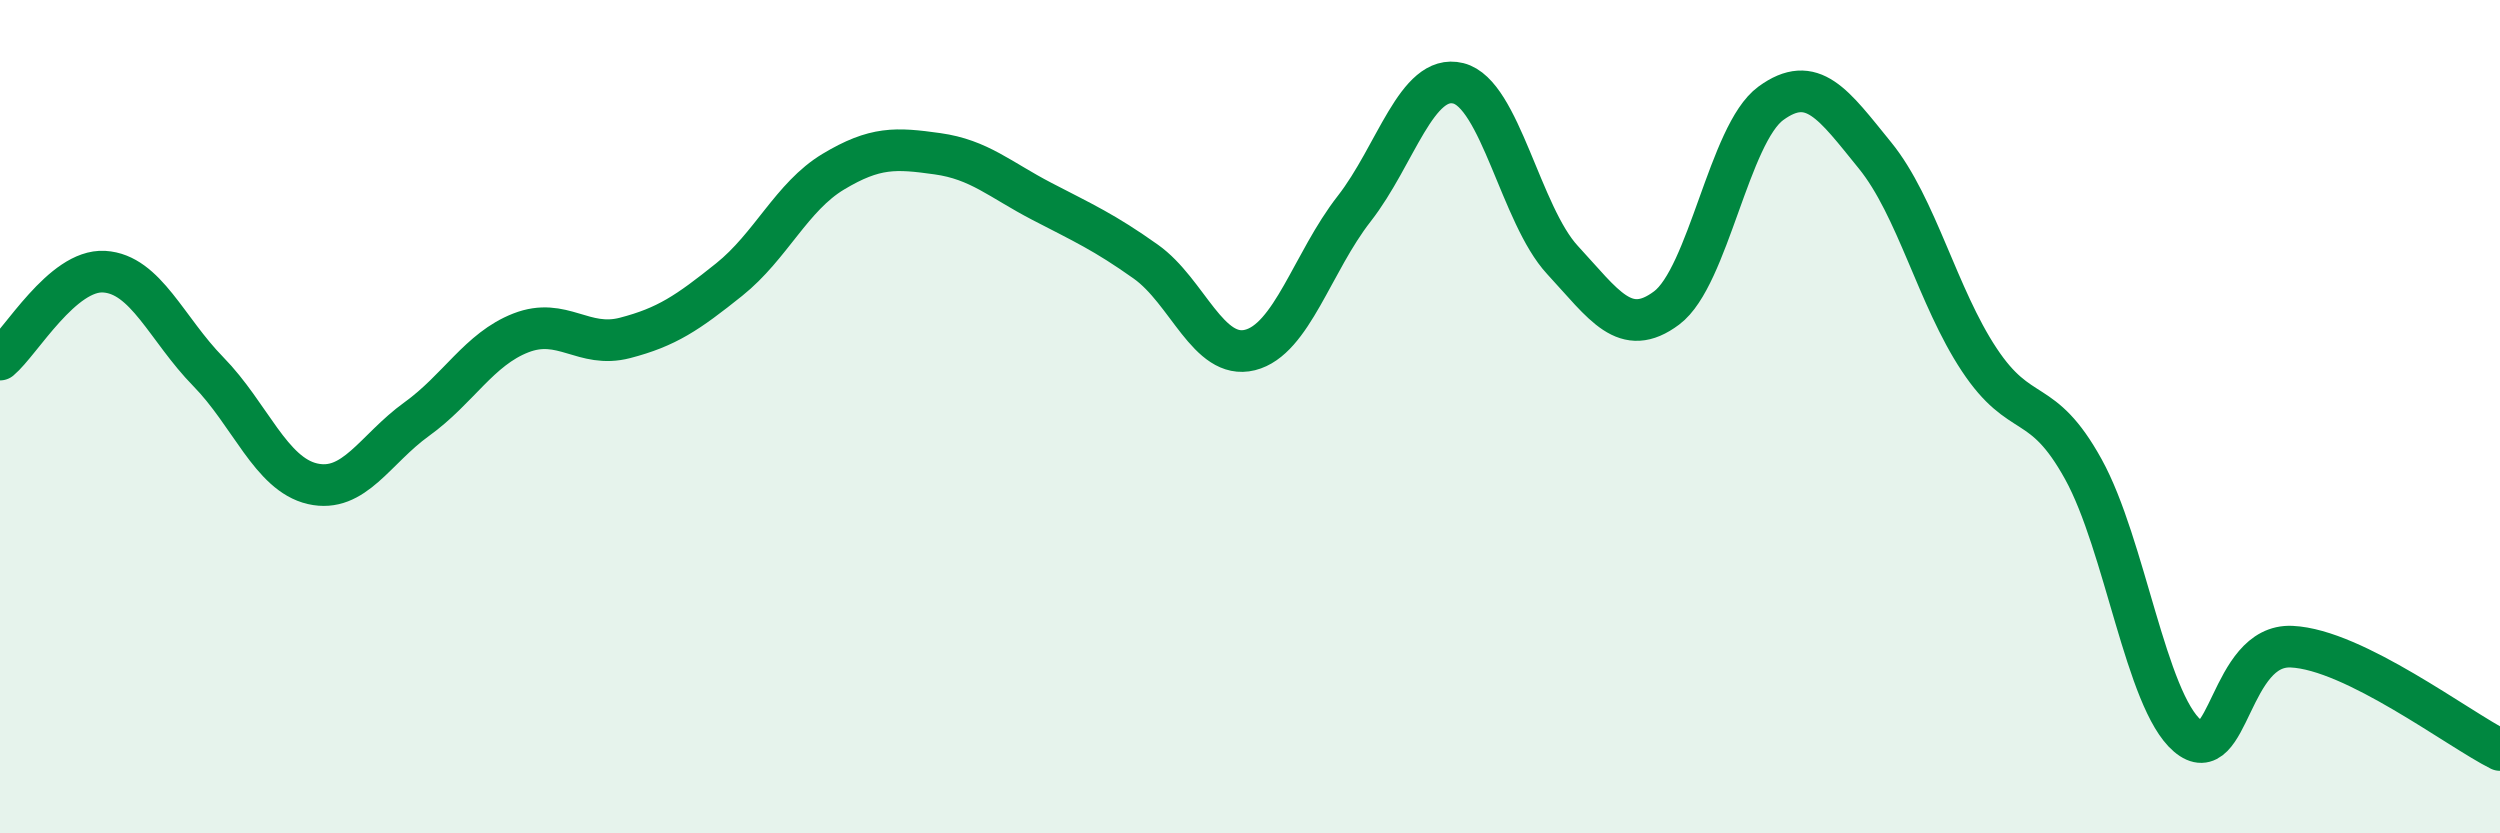
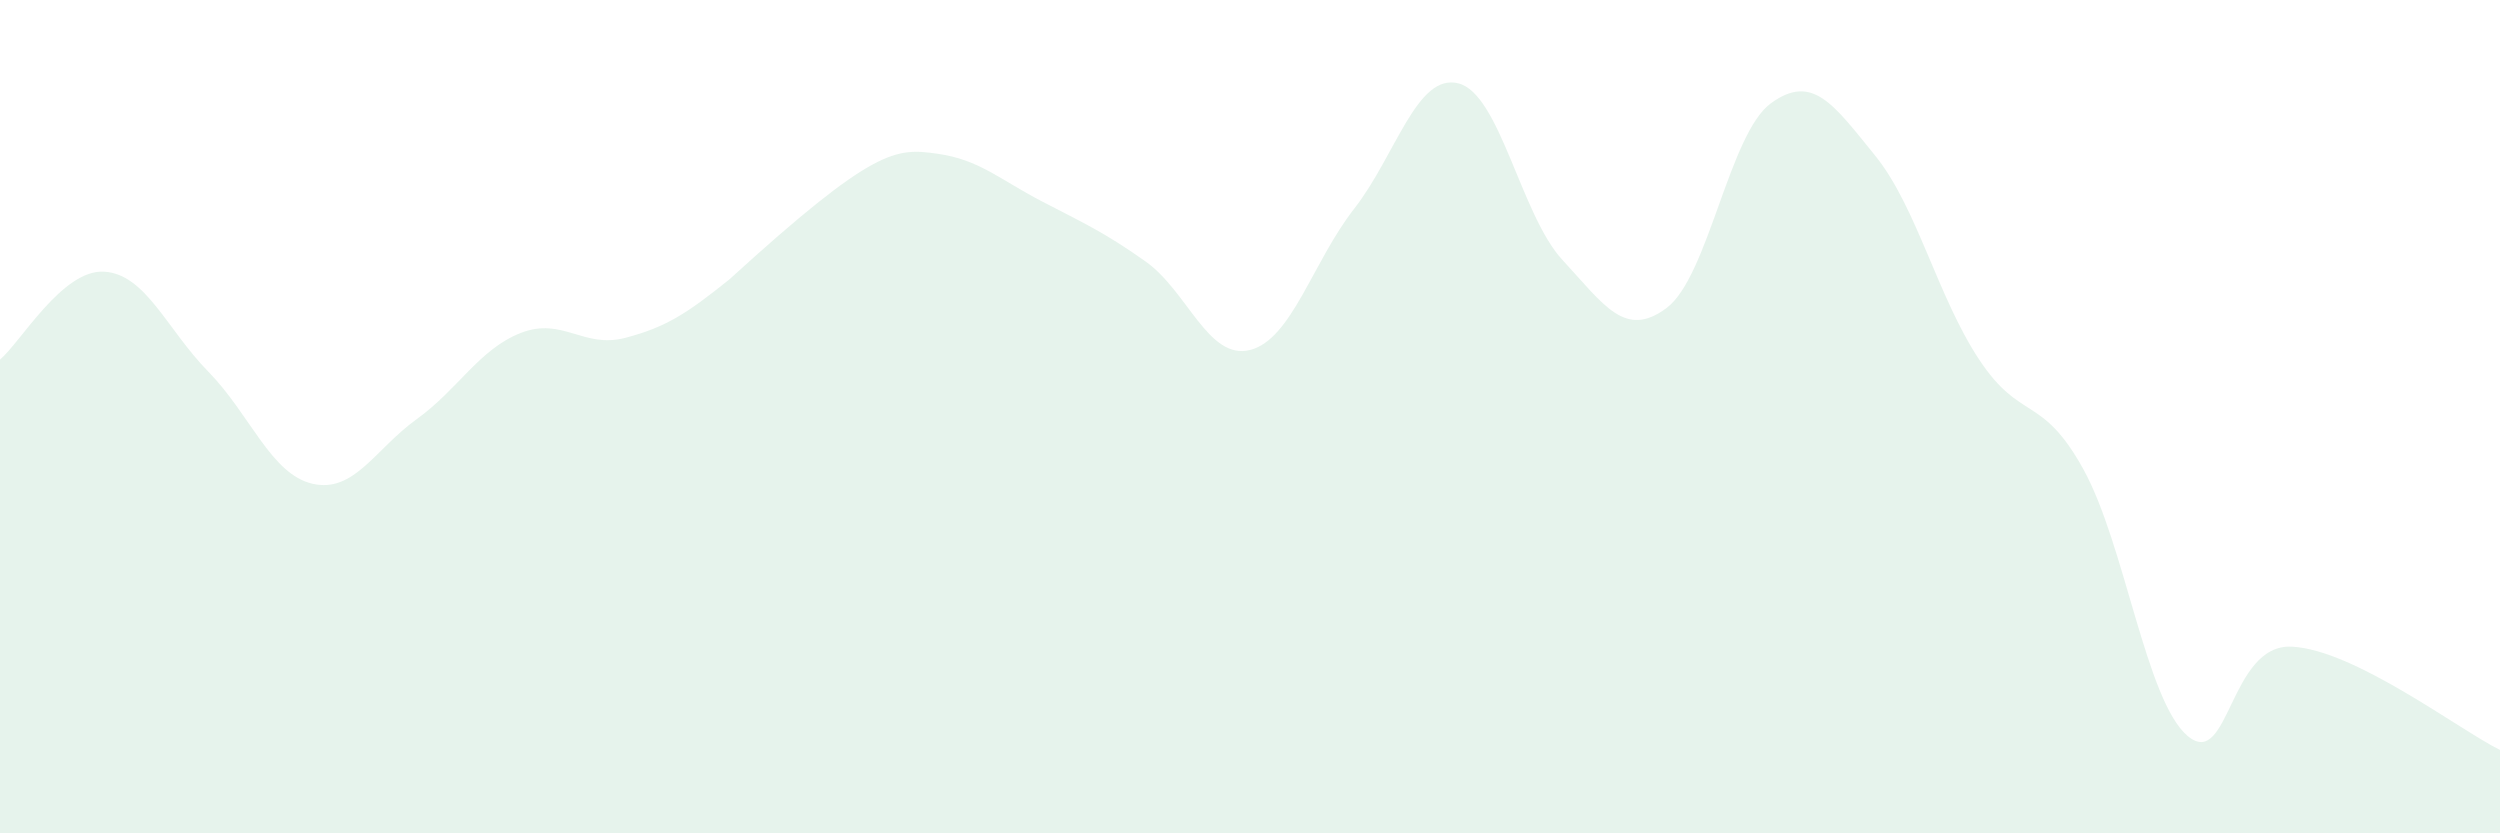
<svg xmlns="http://www.w3.org/2000/svg" width="60" height="20" viewBox="0 0 60 20">
-   <path d="M 0,8.63 C 0.5,8.21 1.5,6.46 2.5,6.52 C 3.5,6.58 4,7.9 5,8.92 C 6,9.94 6.5,11.38 7.5,11.61 C 8.5,11.84 9,10.78 10,10.06 C 11,9.34 11.5,8.38 12.5,7.99 C 13.5,7.6 14,8.37 15,8.11 C 16,7.85 16.5,7.51 17.5,6.71 C 18.5,5.91 19,4.72 20,4.12 C 21,3.52 21.5,3.55 22.5,3.69 C 23.5,3.83 24,4.31 25,4.83 C 26,5.35 26.5,5.57 27.5,6.28 C 28.5,6.99 29,8.65 30,8.4 C 31,8.15 31.5,6.29 32.5,5.01 C 33.5,3.73 34,1.75 35,2 C 36,2.25 36.5,5.16 37.5,6.24 C 38.5,7.32 39,8.14 40,7.39 C 41,6.64 41.5,3.21 42.5,2.48 C 43.5,1.75 44,2.5 45,3.73 C 46,4.96 46.5,7.12 47.5,8.63 C 48.5,10.14 49,9.45 50,11.26 C 51,13.07 51.5,16.81 52.5,17.66 C 53.5,18.51 53.5,15.45 55,15.52 C 56.5,15.59 59,17.5 60,18L60 20L0 20Z" fill="#008740" opacity="0.1" stroke-linecap="round" stroke-linejoin="round" />
-   <path d="M 0,8.63 C 0.5,8.21 1.5,6.46 2.5,6.52 C 3.5,6.58 4,7.9 5,8.92 C 6,9.94 6.5,11.38 7.5,11.61 C 8.5,11.84 9,10.78 10,10.06 C 11,9.34 11.5,8.38 12.5,7.99 C 13.5,7.6 14,8.37 15,8.11 C 16,7.85 16.5,7.51 17.5,6.71 C 18.5,5.91 19,4.72 20,4.12 C 21,3.52 21.5,3.55 22.5,3.69 C 23.5,3.83 24,4.31 25,4.83 C 26,5.35 26.5,5.57 27.5,6.28 C 28.5,6.99 29,8.65 30,8.4 C 31,8.15 31.5,6.29 32.5,5.01 C 33.5,3.73 34,1.75 35,2 C 36,2.25 36.5,5.16 37.5,6.24 C 38.5,7.32 39,8.14 40,7.39 C 41,6.64 41.5,3.21 42.5,2.48 C 43.5,1.75 44,2.5 45,3.73 C 46,4.96 46.5,7.12 47.5,8.63 C 48.5,10.14 49,9.45 50,11.26 C 51,13.07 51.5,16.81 52.5,17.66 C 53.5,18.51 53.5,15.45 55,15.52 C 56.5,15.59 59,17.5 60,18" stroke="#008740" stroke-width="1" fill="none" stroke-linecap="round" stroke-linejoin="round" />
+   <path d="M 0,8.63 C 0.5,8.21 1.5,6.46 2.5,6.52 C 3.5,6.58 4,7.9 5,8.92 C 6,9.94 6.5,11.38 7.5,11.61 C 8.5,11.84 9,10.78 10,10.06 C 11,9.34 11.5,8.38 12.5,7.99 C 13.5,7.6 14,8.37 15,8.11 C 16,7.85 16.5,7.51 17.5,6.71 C 21,3.52 21.5,3.55 22.5,3.69 C 23.5,3.83 24,4.31 25,4.83 C 26,5.35 26.5,5.57 27.5,6.28 C 28.5,6.99 29,8.65 30,8.4 C 31,8.15 31.5,6.29 32.5,5.01 C 33.5,3.73 34,1.75 35,2 C 36,2.25 36.5,5.16 37.5,6.24 C 38.5,7.32 39,8.14 40,7.39 C 41,6.64 41.5,3.21 42.5,2.48 C 43.5,1.75 44,2.5 45,3.73 C 46,4.96 46.5,7.12 47.5,8.63 C 48.5,10.14 49,9.45 50,11.26 C 51,13.07 51.5,16.81 52.5,17.66 C 53.5,18.51 53.5,15.45 55,15.52 C 56.5,15.59 59,17.5 60,18L60 20L0 20Z" fill="#008740" opacity="0.1" stroke-linecap="round" stroke-linejoin="round" />
</svg>